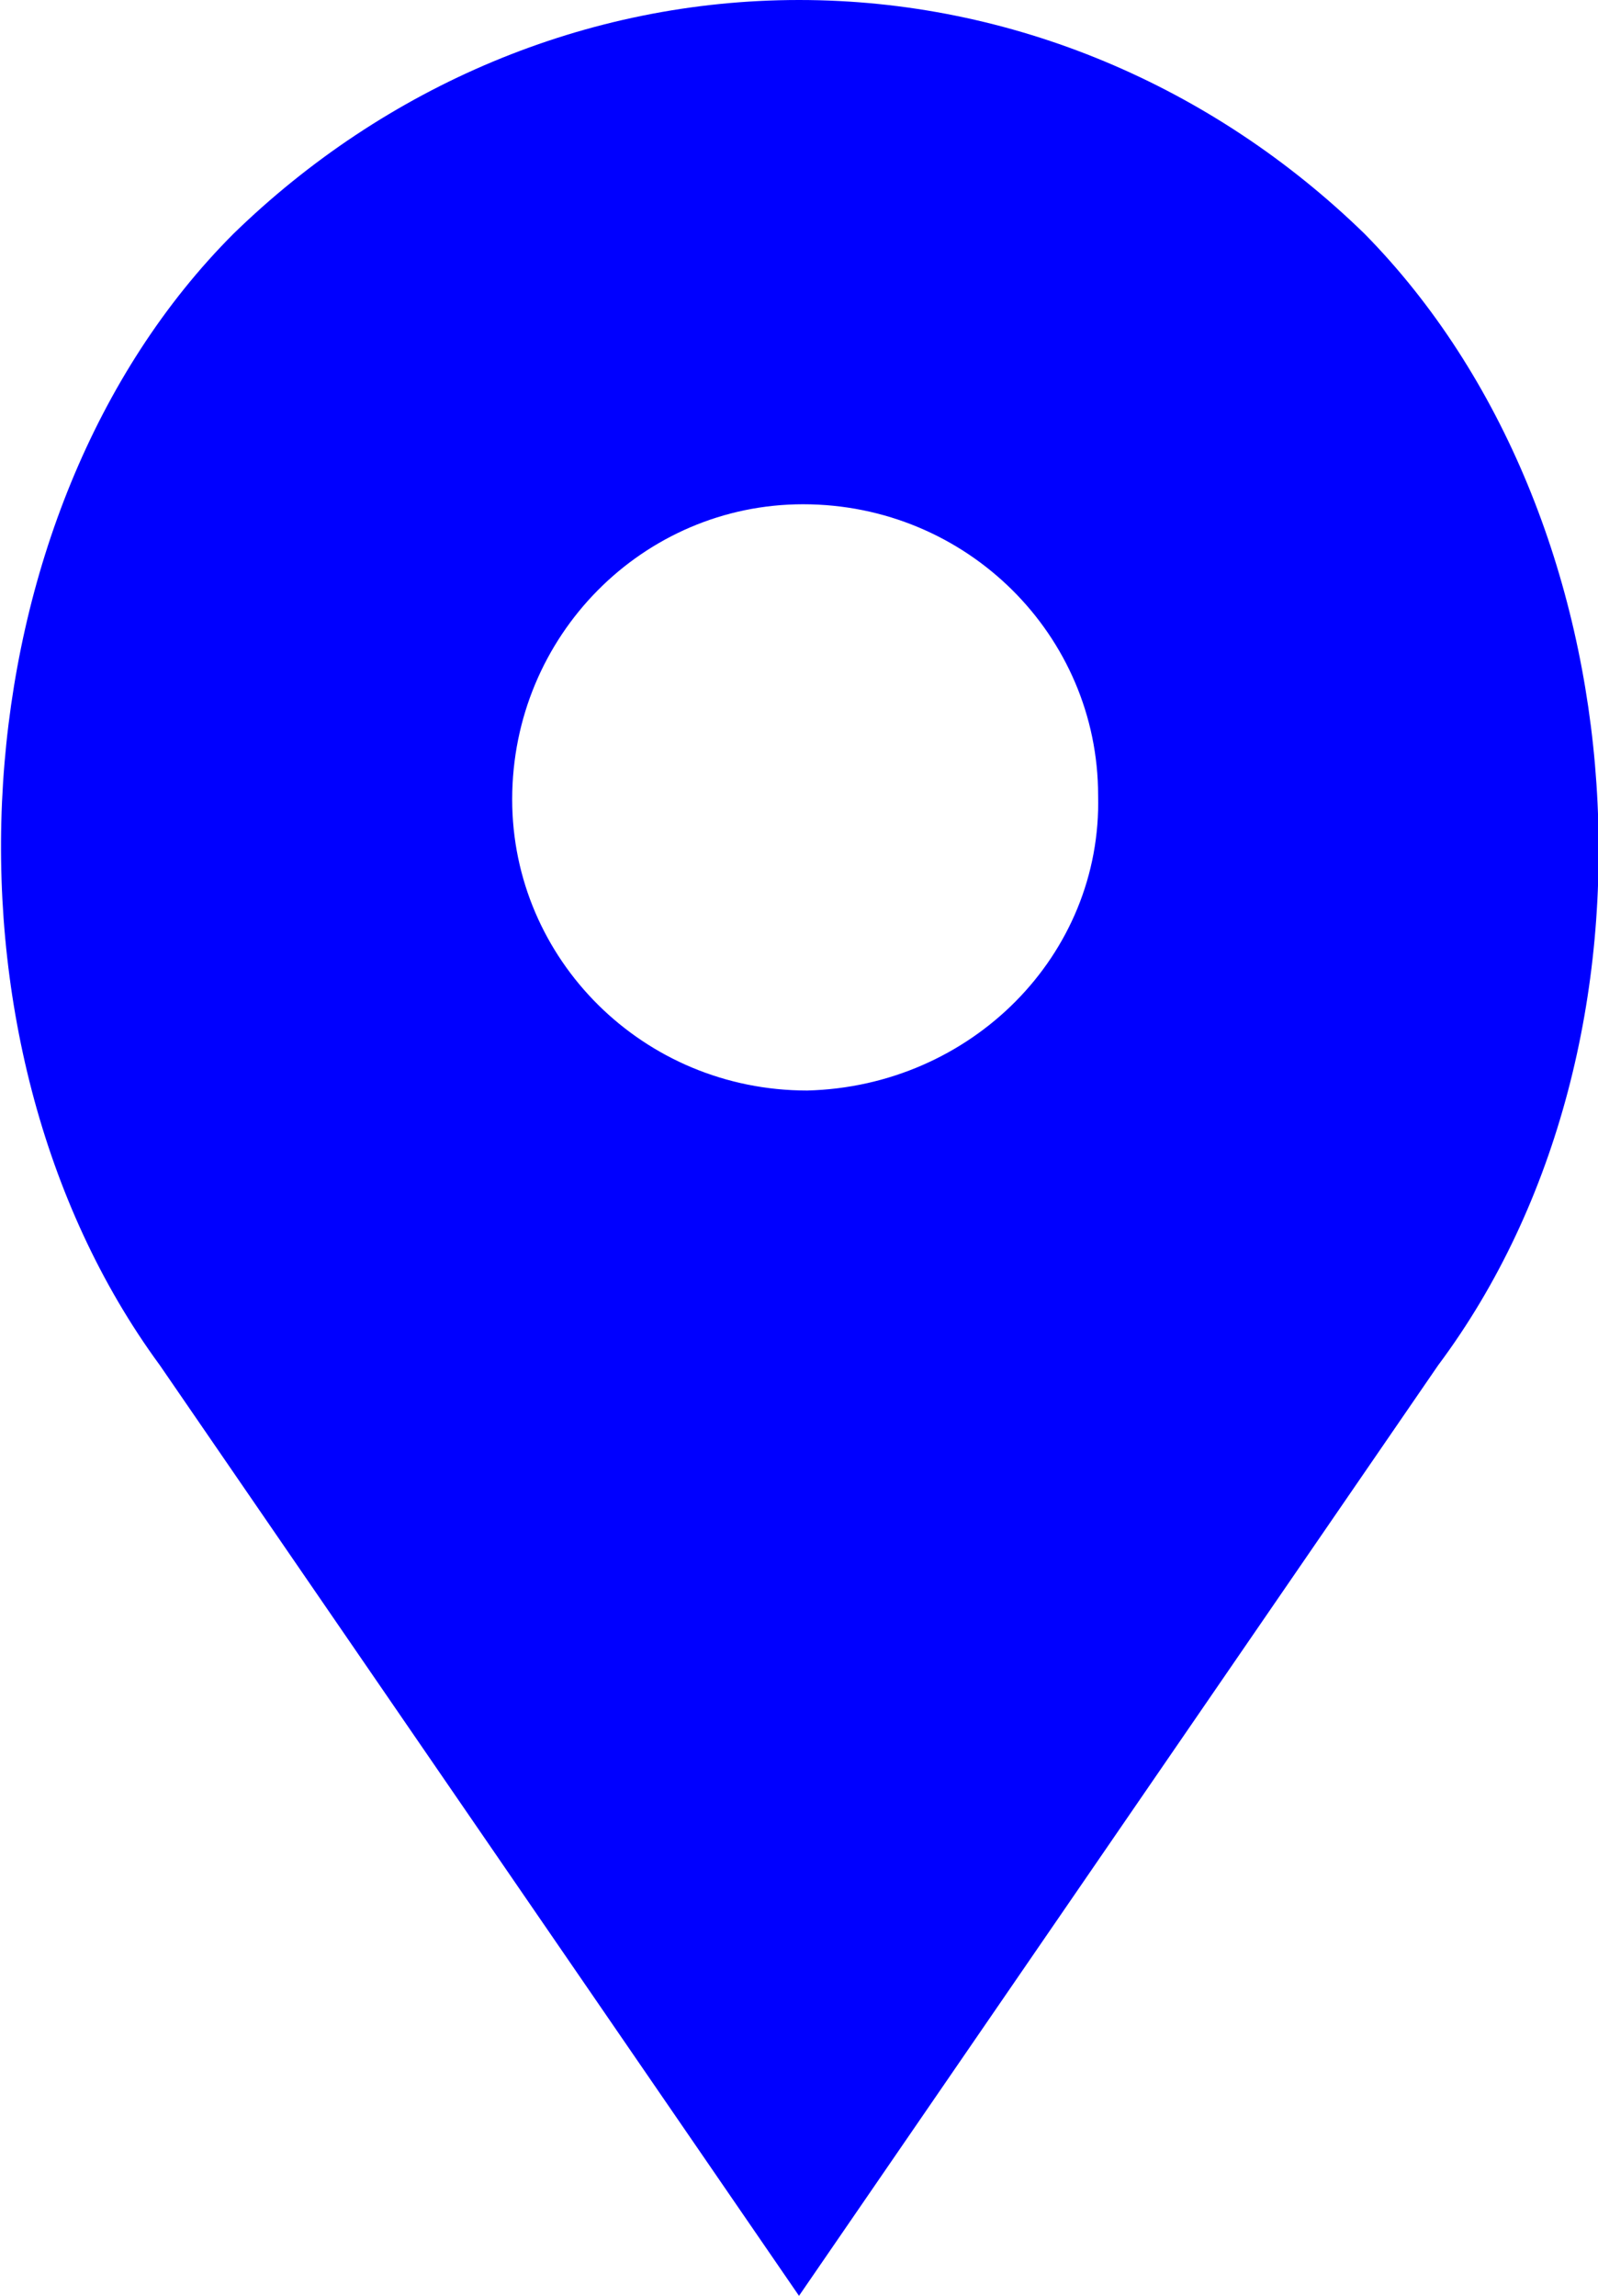
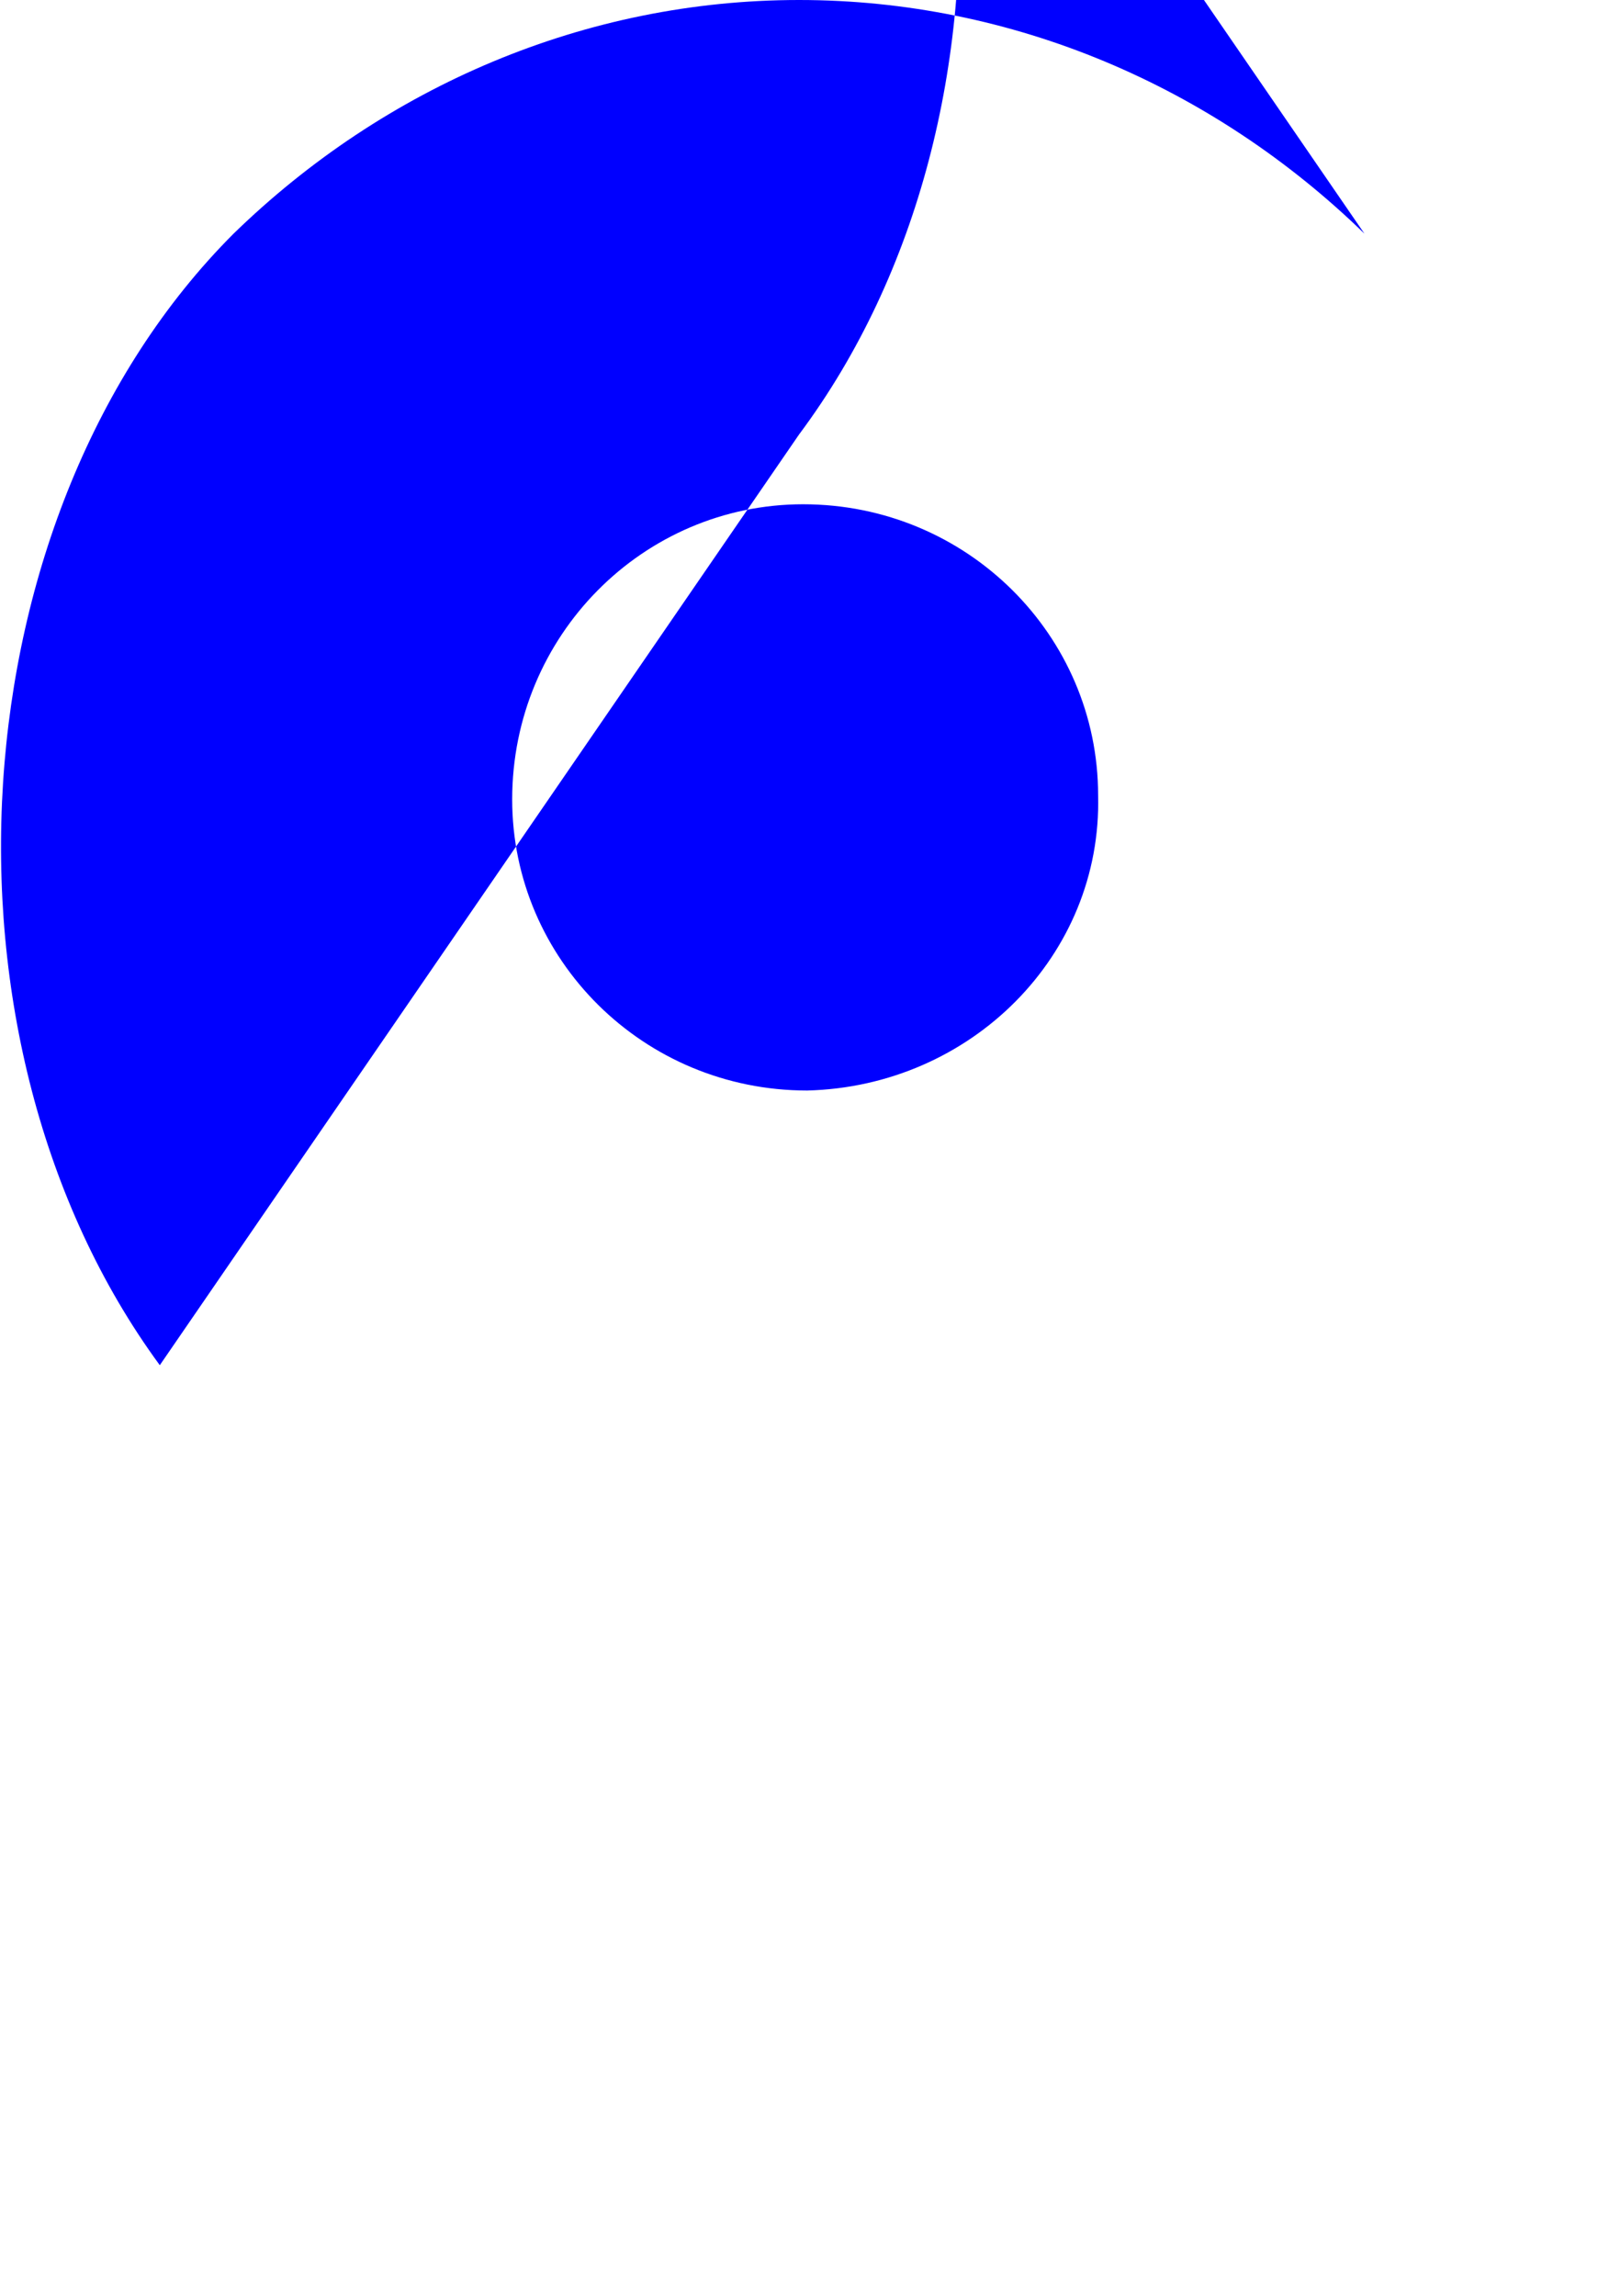
<svg xmlns="http://www.w3.org/2000/svg" viewBox="0 0 39 56" xml:space="preserve">
-   <path d="M33.3 5.7C29.6 2.1 24.7 0 19.5 0S9.4 2.1 5.7 5.7c-6.8 6.8-7.6 19.7-1.8 27.6L19.5 56l15.6-22.7c5.9-7.9 5-20.7-1.8-27.6M19.7 26.6c-4 0-7.2-3.2-7.2-7.1 0-4 3.2-7.2 7.1-7.2 4 0 7.2 3.2 7.2 7.1.1 3.9-3.1 7.1-7.1 7.2q.15 0 0 0" style="fill:#00f" />
+   <path d="M33.3 5.7C29.6 2.1 24.7 0 19.5 0S9.4 2.1 5.7 5.7c-6.8 6.8-7.6 19.7-1.8 27.6l15.6-22.7c5.9-7.9 5-20.7-1.8-27.6M19.7 26.6c-4 0-7.2-3.2-7.2-7.1 0-4 3.2-7.2 7.1-7.2 4 0 7.2 3.2 7.2 7.1.1 3.9-3.1 7.1-7.1 7.2q.15 0 0 0" style="fill:#00f" />
</svg>